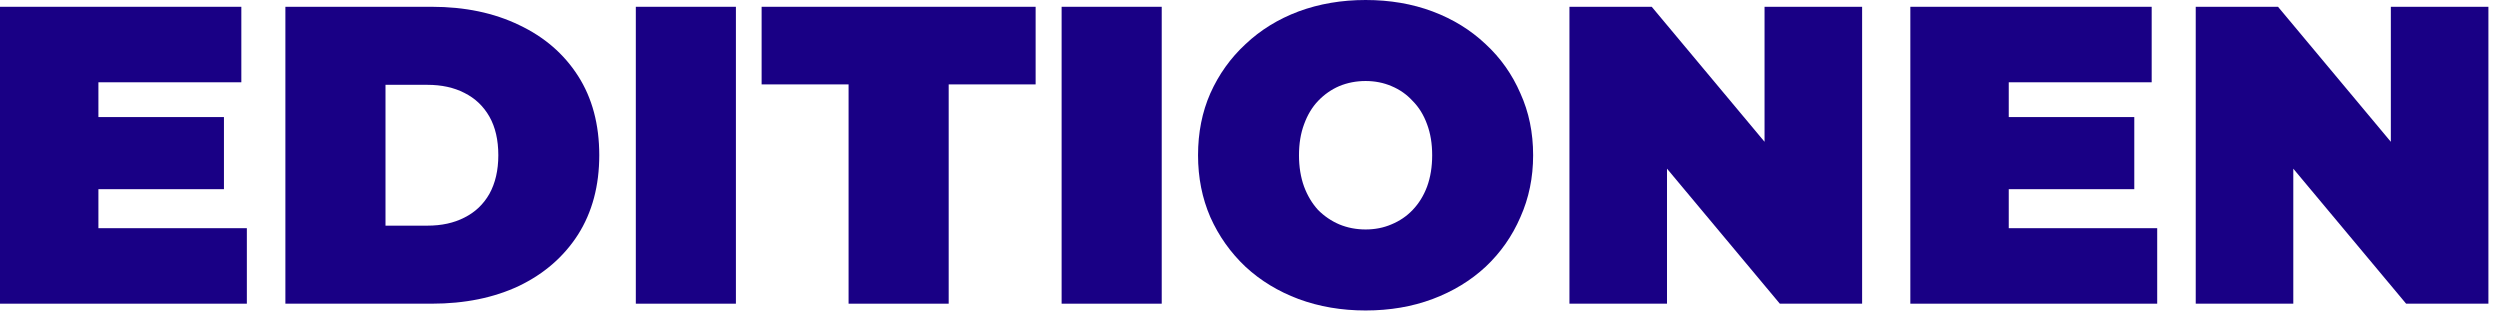
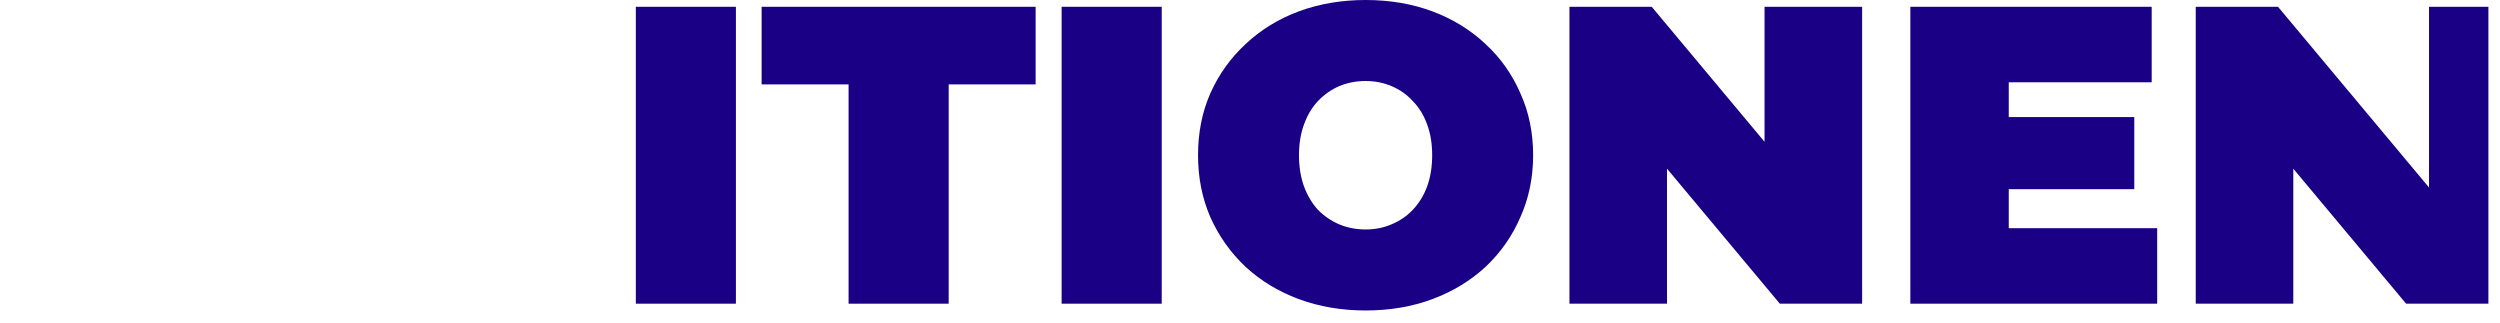
<svg xmlns="http://www.w3.org/2000/svg" fill="none" height="100%" overflow="visible" preserveAspectRatio="none" style="display: block;" viewBox="0 0 116 15" width="100%">
  <g id="Eindrcke vergangener Editionen">
-     <path d="M0 14.091V0.315H11.198V3.818H4.566V10.588H11.454V14.091H0ZM4.251 8.778V5.432H10.391V8.778H4.251Z" fill="#190085" />
-     <path d="M13.242 14.091V0.315H20.032C21.567 0.315 22.919 0.597 24.086 1.161C25.254 1.712 26.166 2.499 26.822 3.523C27.478 4.546 27.806 5.773 27.806 7.203C27.806 8.62 27.478 9.847 26.822 10.883C26.166 11.907 25.254 12.701 24.086 13.265C22.919 13.816 21.567 14.091 20.032 14.091H13.242ZM17.887 10.47H19.835C20.491 10.47 21.062 10.345 21.547 10.096C22.046 9.847 22.433 9.48 22.709 8.994C22.984 8.495 23.122 7.899 23.122 7.203C23.122 6.495 22.984 5.898 22.709 5.412C22.433 4.927 22.046 4.559 21.547 4.31C21.062 4.061 20.491 3.936 19.835 3.936H17.887V10.47Z" fill="#190085" />
    <path d="M29.502 14.091V0.315H34.146V14.091H29.502Z" fill="#190085" />
    <path d="M39.374 14.091V3.916H35.339V0.315H48.053V3.916H44.019V14.091H39.374Z" fill="#190085" />
    <path d="M49.259 14.091V0.315H53.904V14.091H49.259Z" fill="#190085" />
    <path d="M63.363 14.406C62.248 14.406 61.211 14.229 60.253 13.875C59.309 13.521 58.488 13.022 57.793 12.379C57.098 11.723 56.553 10.956 56.16 10.076C55.779 9.197 55.589 8.24 55.589 7.203C55.589 6.153 55.779 5.196 56.16 4.33C56.553 3.451 57.098 2.69 57.793 2.047C58.488 1.391 59.309 0.886 60.253 0.531C61.211 0.177 62.248 0 63.363 0C64.491 0 65.528 0.177 66.472 0.531C67.417 0.886 68.237 1.391 68.932 2.047C69.628 2.69 70.166 3.451 70.546 4.33C70.94 5.196 71.137 6.153 71.137 7.203C71.137 8.24 70.94 9.197 70.546 10.076C70.166 10.956 69.628 11.723 68.932 12.379C68.237 13.022 67.417 13.521 66.472 13.875C65.528 14.229 64.491 14.406 63.363 14.406ZM63.363 10.647C63.796 10.647 64.196 10.569 64.563 10.411C64.944 10.254 65.272 10.031 65.547 9.742C65.836 9.44 66.059 9.079 66.216 8.659C66.374 8.227 66.453 7.741 66.453 7.203C66.453 6.665 66.374 6.186 66.216 5.766C66.059 5.333 65.836 4.973 65.547 4.684C65.272 4.382 64.944 4.153 64.563 3.995C64.196 3.838 63.796 3.759 63.363 3.759C62.93 3.759 62.523 3.838 62.142 3.995C61.775 4.153 61.447 4.382 61.158 4.684C60.883 4.973 60.666 5.333 60.509 5.766C60.352 6.186 60.273 6.665 60.273 7.203C60.273 7.741 60.352 8.227 60.509 8.659C60.666 9.079 60.883 9.44 61.158 9.742C61.447 10.031 61.775 10.254 62.142 10.411C62.523 10.569 62.93 10.647 63.363 10.647Z" fill="#190085" />
    <path d="M72.822 14.091V0.315H76.64L83.647 8.699H81.875V0.315H86.402V14.091H82.584L75.578 5.707H77.349V14.091H72.822Z" fill="#190085" />
    <path d="M88.64 14.091V0.315H99.838V3.818H93.206V10.588H100.094V14.091H88.64ZM92.891 8.778V5.432H99.031V8.778H92.891Z" fill="#190085" />
-     <path d="M101.882 14.091V0.315H105.7L112.706 8.699H110.935V0.315H115.462V14.091H111.644L104.637 5.707H106.409V14.091H101.882Z" fill="#190085" />
+     <path d="M101.882 14.091V0.315H105.7L112.706 8.699V0.315H115.462V14.091H111.644L104.637 5.707H106.409V14.091H101.882Z" fill="#190085" />
  </g>
</svg>